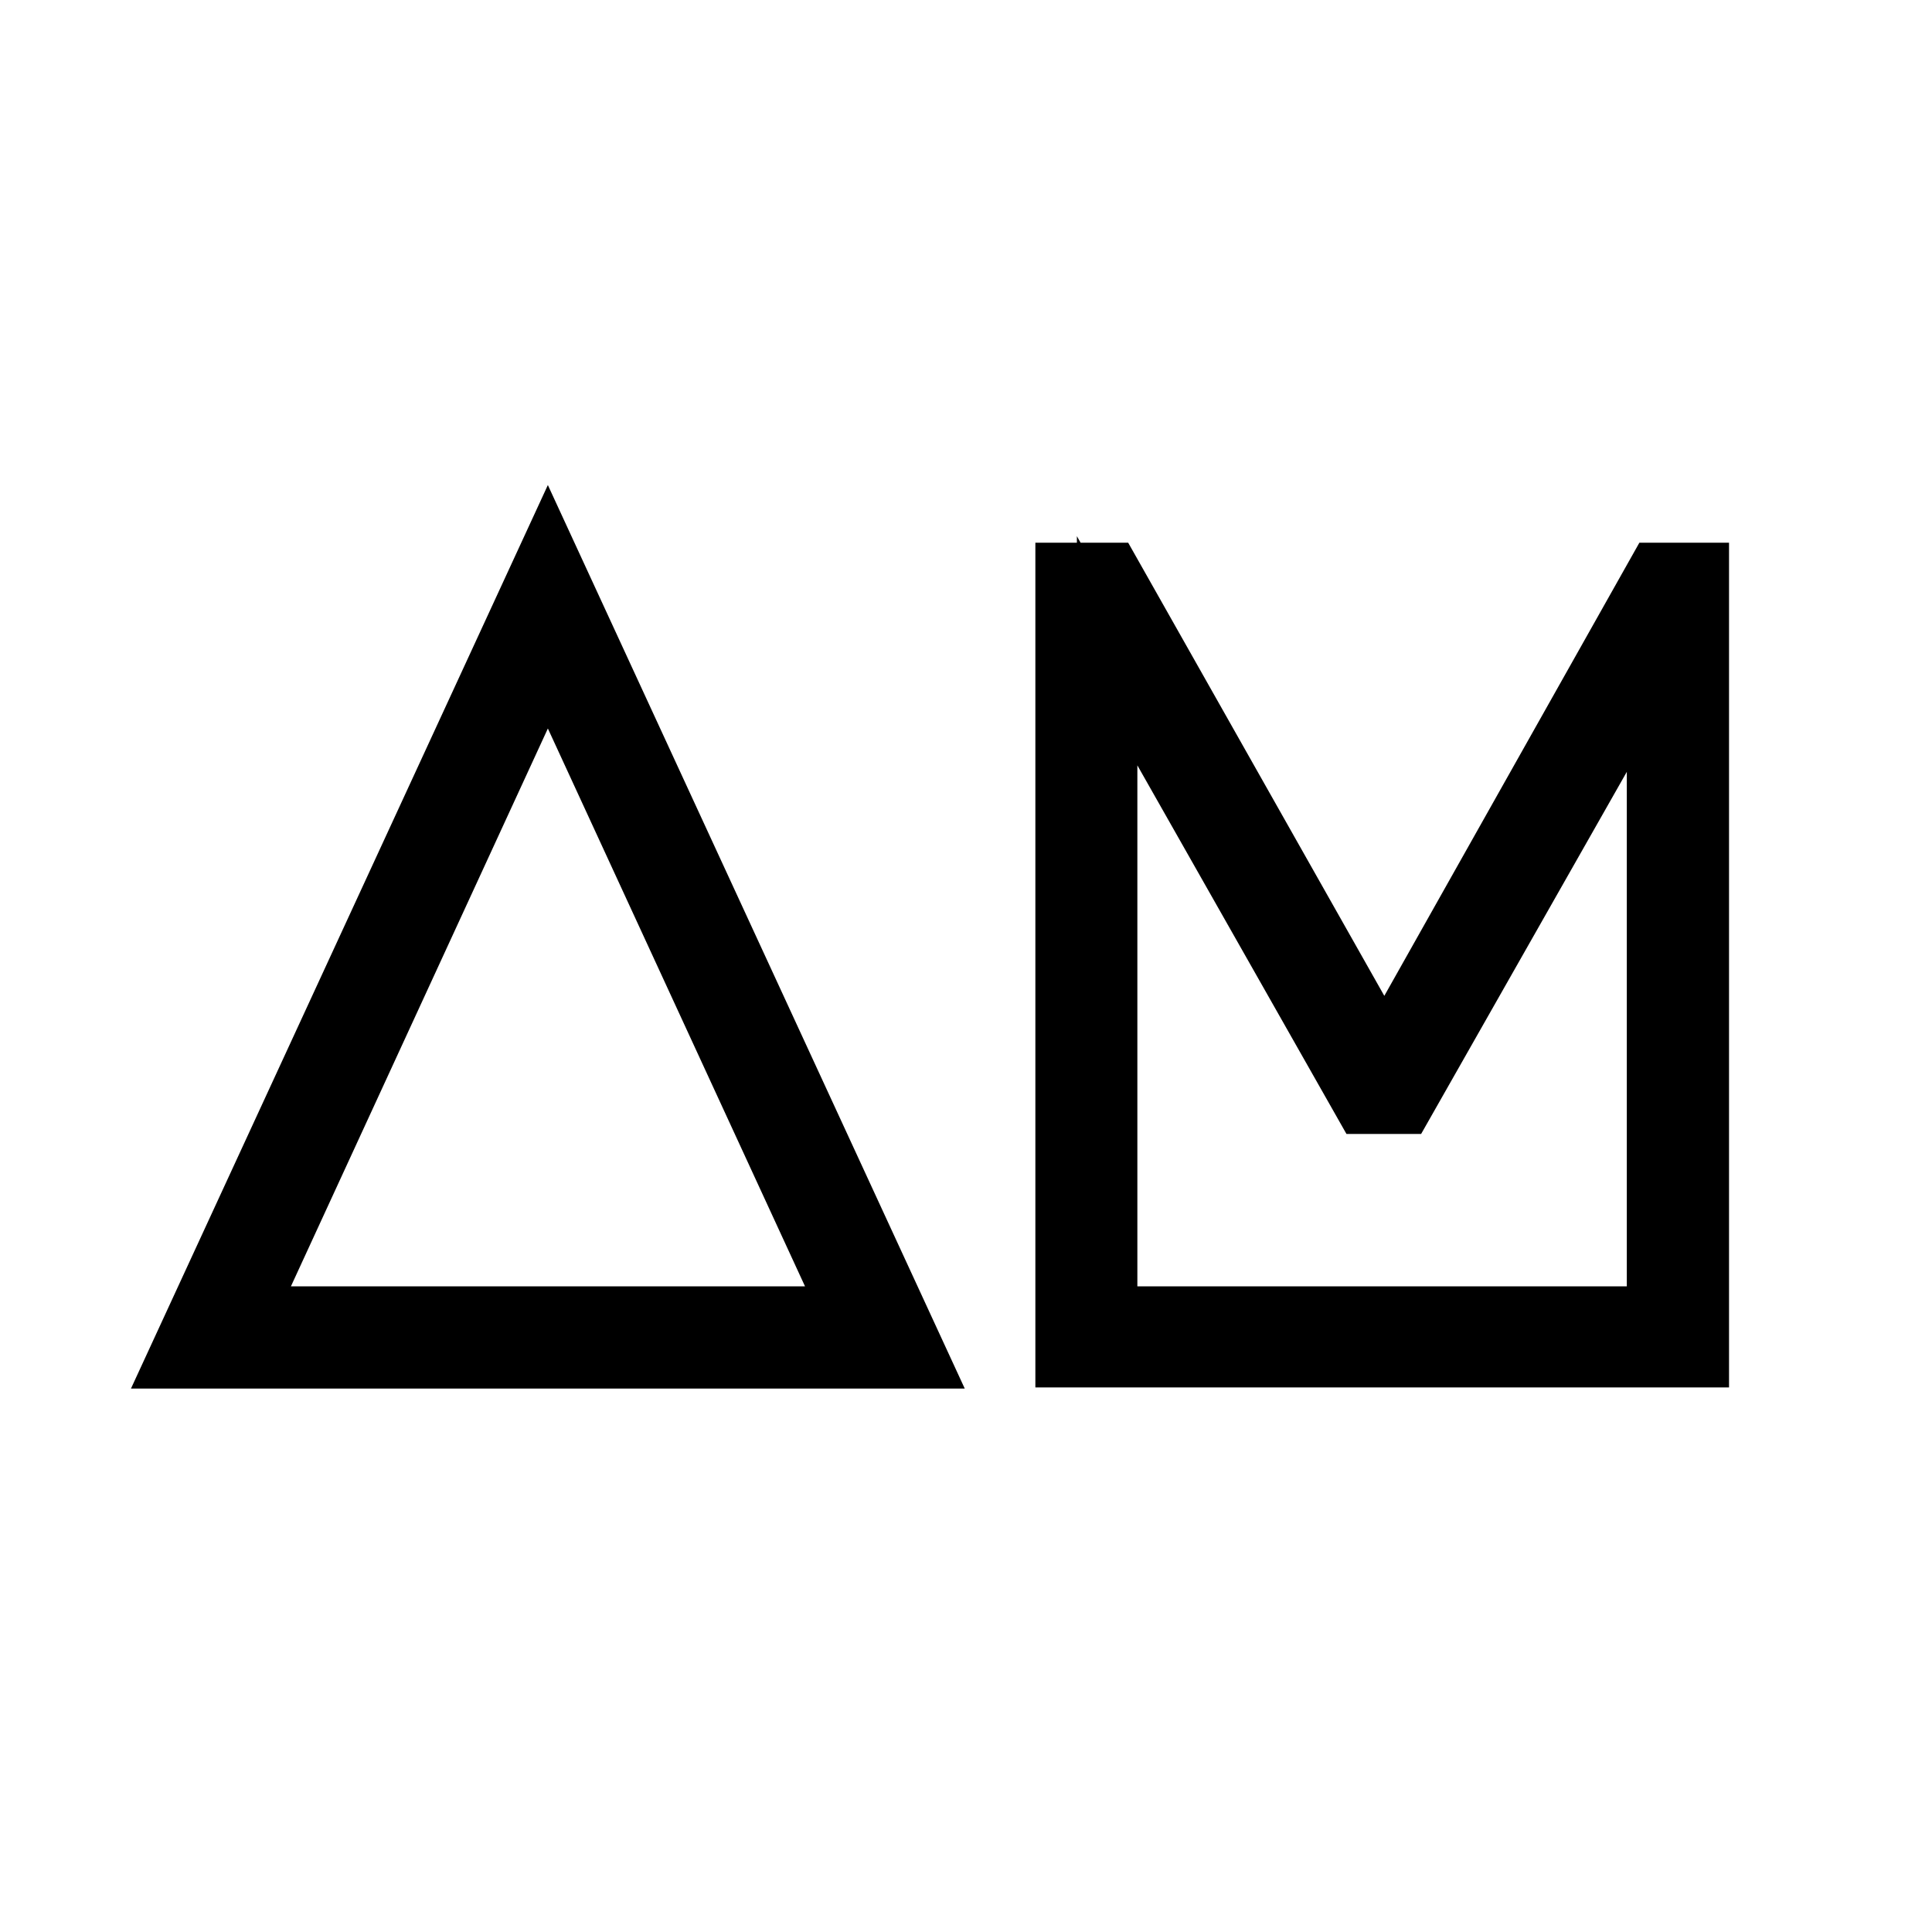
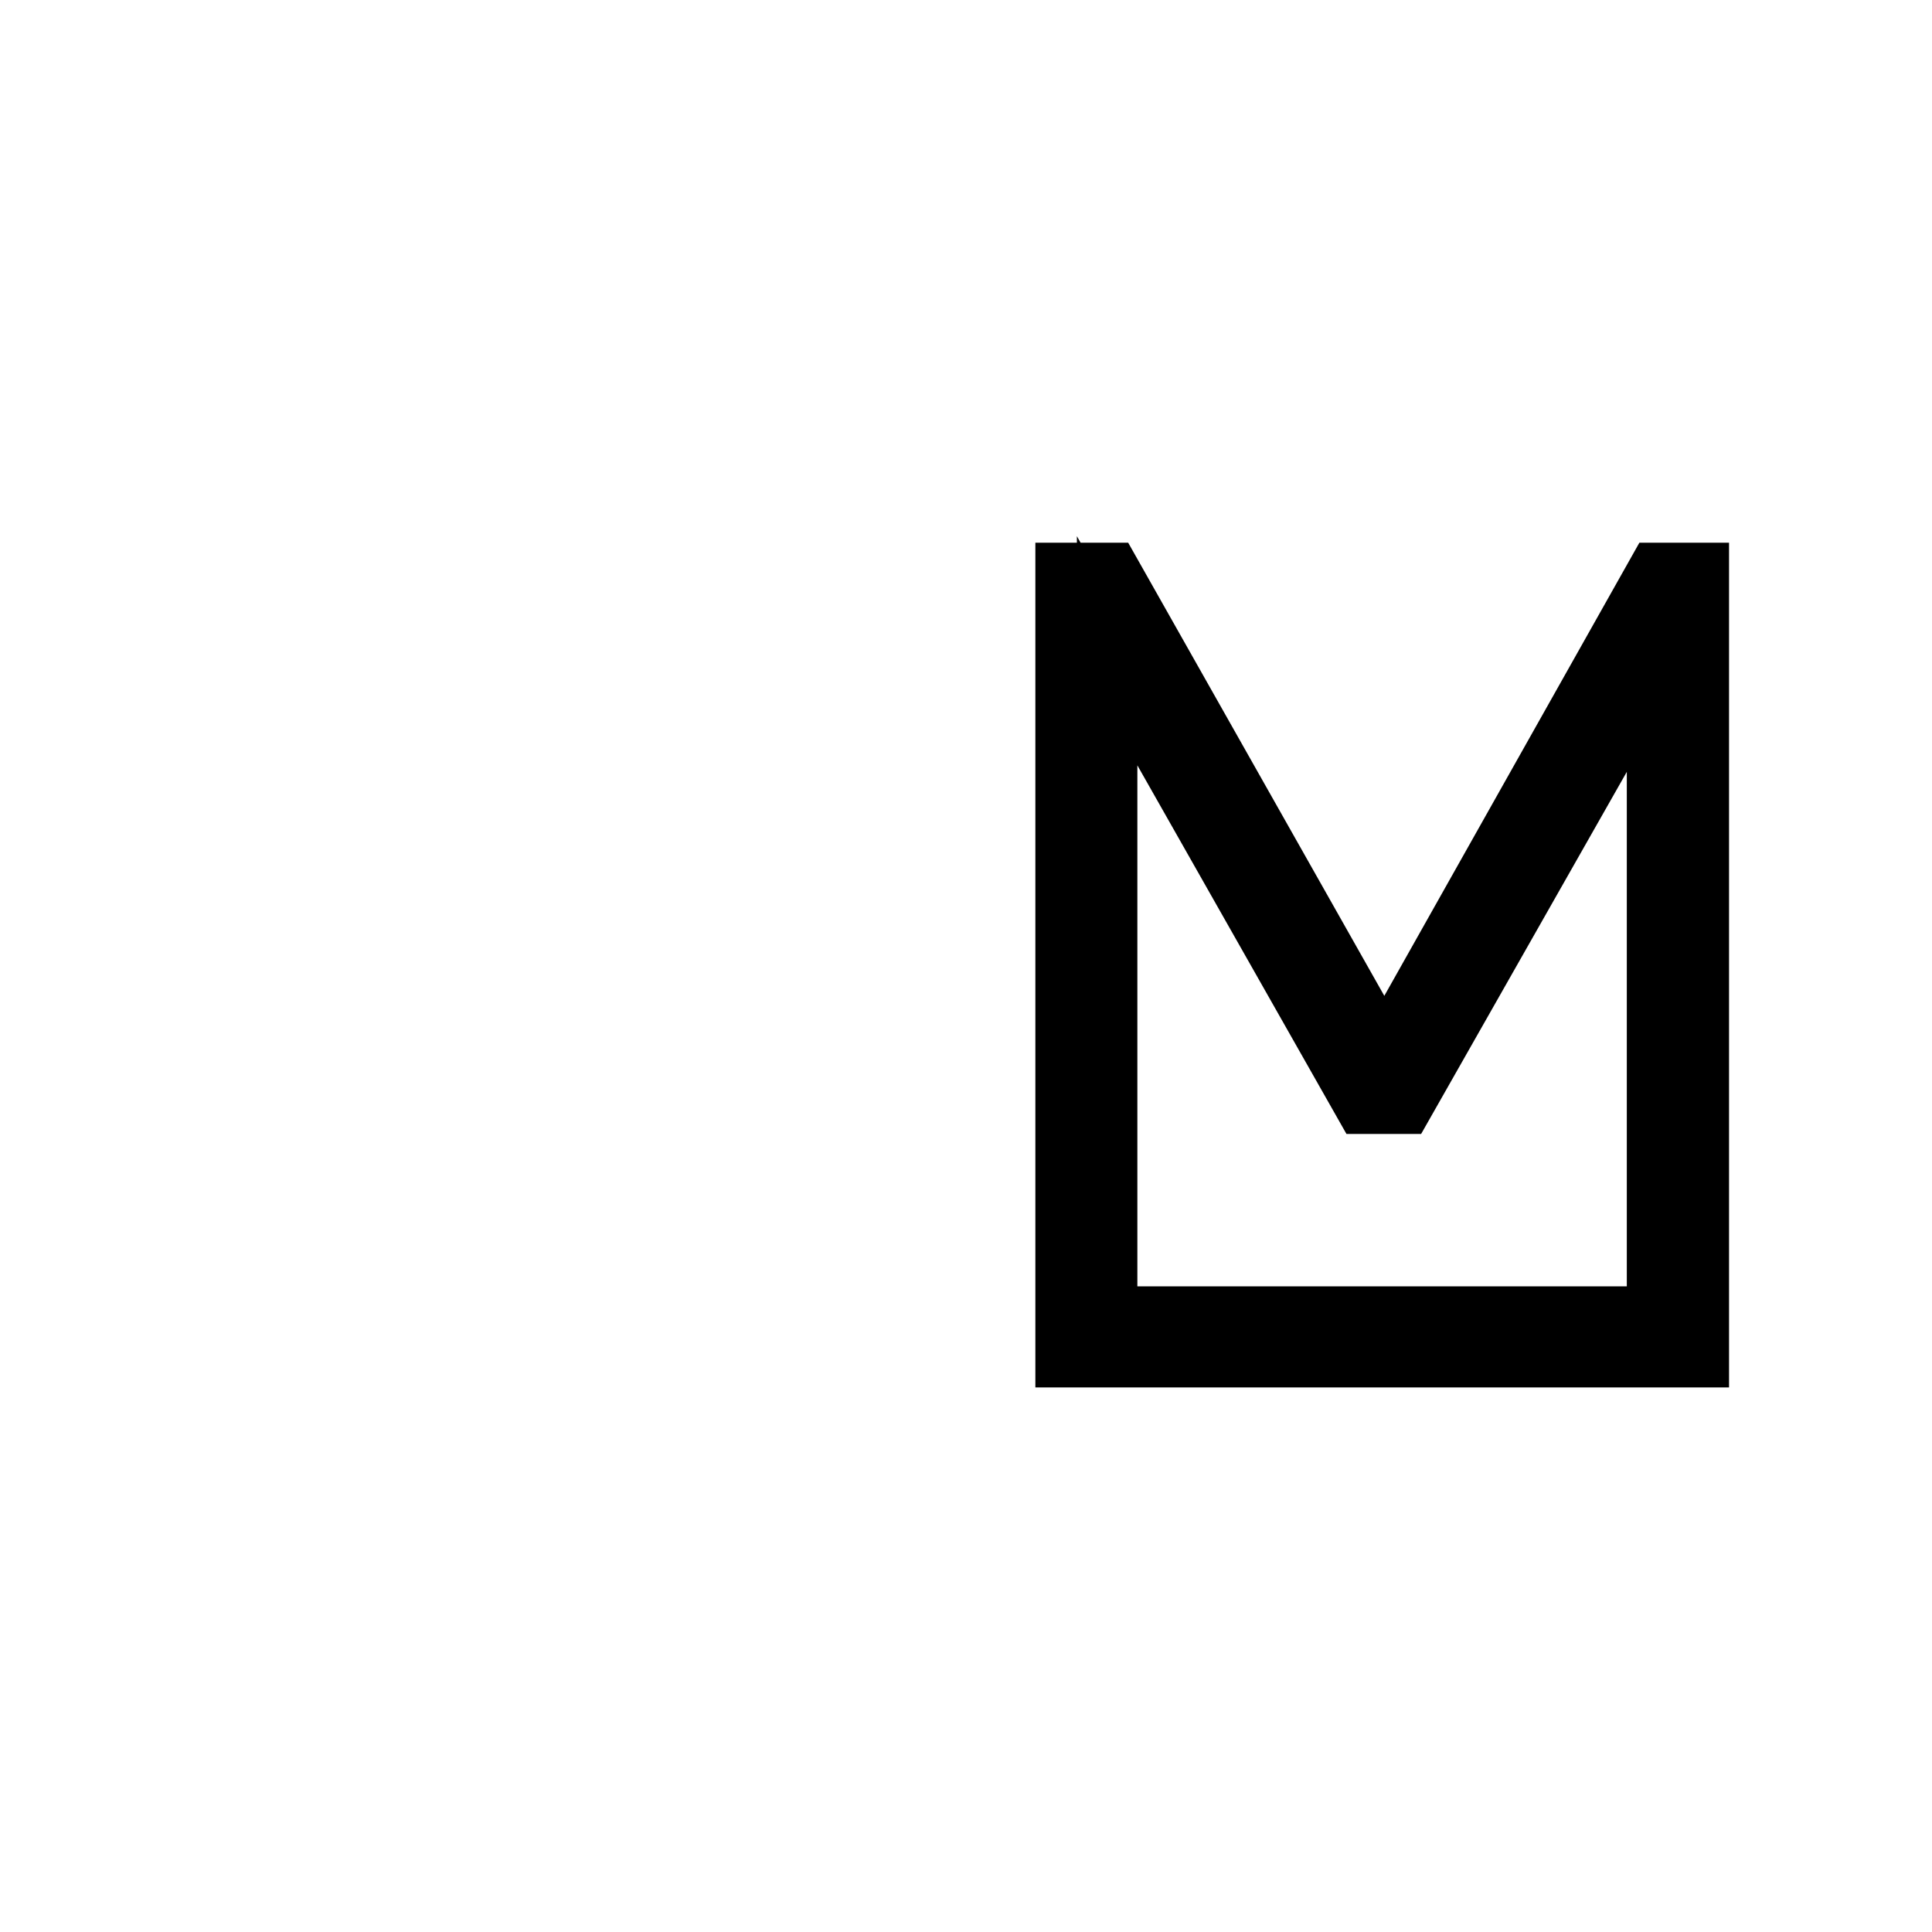
<svg xmlns="http://www.w3.org/2000/svg" width="32" height="32" viewBox="0 0 8.467 8.467" version="1.1" id="svg8">
  <defs id="defs2" />
  <g id="text4674" style="font-style:normal;font-variant:normal;font-weight:normal;font-stretch:normal;font-size:4.939px;line-height:6.615px;font-family:'Major Mono Display';-inkscape-font-specification:'Major Mono Display, Normal';font-variant-ligatures:normal;font-variant-caps:normal;font-variant-numeric:normal;font-feature-settings:normal;text-align:start;letter-spacing:0px;word-spacing:0px;writing-mode:lr-tb;text-anchor:start;fill:#000000;fill-opacity:1;stroke:#000000;stroke-width:0.265;stroke-miterlimit:4;stroke-dasharray:none;stroke-opacity:1" aria-label="AM">
-     <path id="path5219" style="font-style:normal;font-variant:normal;font-weight:normal;font-stretch:normal;font-size:4.939px;font-family:'Major Mono Display';-inkscape-font-specification:'Major Mono Display, Normal';font-variant-ligatures:normal;font-variant-caps:normal;font-variant-numeric:normal;font-feature-settings:normal;text-align:start;writing-mode:lr-tb;text-anchor:start;stroke:#000000;stroke-width:0.265;stroke-miterlimit:4;stroke-dasharray:none;stroke-opacity:1" d="M 4.021,5.953 H 0.781 L 2.401,2.442 Z M 1.068,5.77 H 3.735 L 2.401,2.876 Z" />
    <path id="path5221" style="font-style:normal;font-variant:normal;font-weight:normal;font-stretch:normal;font-size:4.939px;font-family:'Major Mono Display';-inkscape-font-specification:'Major Mono Display, Normal';font-variant-ligatures:normal;font-variant-caps:normal;font-variant-numeric:normal;font-feature-settings:normal;text-align:start;writing-mode:lr-tb;text-anchor:start;stroke:#000000;stroke-width:0.265;stroke-miterlimit:4;stroke-dasharray:none;stroke-opacity:1" d="M 4.67,2.511 H 4.867 L 6.067,4.634 7.262,2.511 H 7.445 V 5.948 H 4.67 Z M 4.852,5.77 H 7.262 V 2.881 l -1.111,1.956 H 5.978 L 4.852,2.852 Z" />
  </g>
</svg>